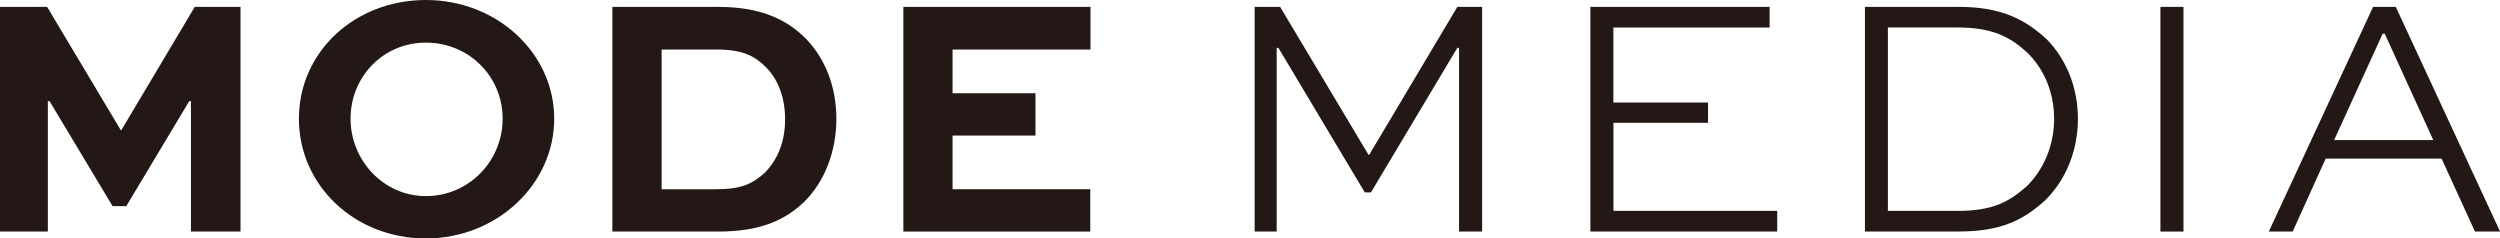
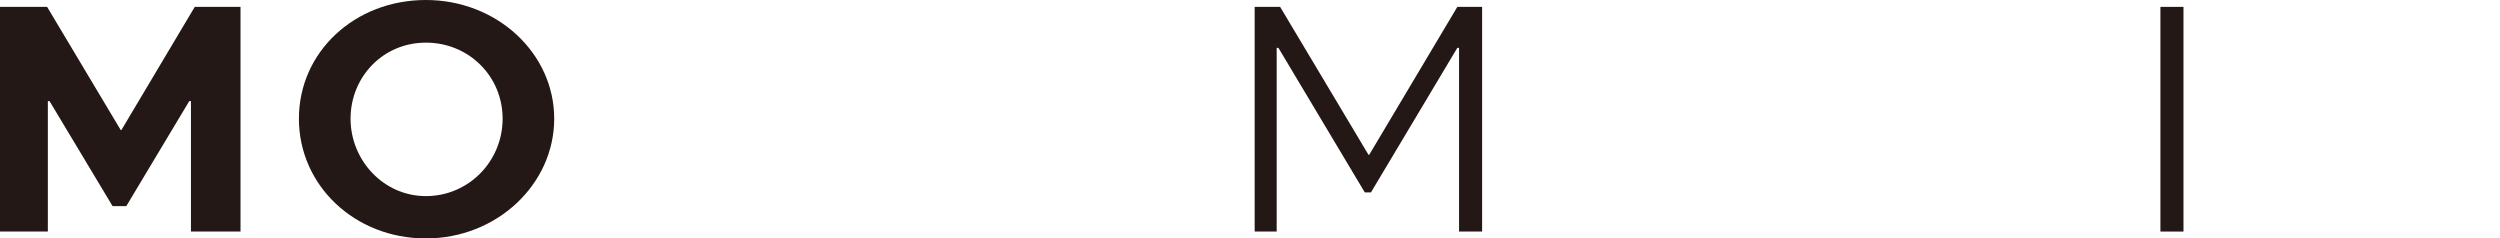
<svg xmlns="http://www.w3.org/2000/svg" id="_レイヤー_1" viewBox="0 0 407.56 38.87">
  <defs>
    <style>.cls-1{fill:#231815;}</style>
  </defs>
  <path class="cls-1" d="M31.13,37.75V16.49h-.28l-10.26,17.11h-2.24L8.08,16.49h-.28v21.26H0V1.12H7.68l12,20.08h.11L31.75,1.12h7.46V37.75h-8.08Z" />
  <path class="cls-1" d="M69.43,0c11.61,0,20.92,8.69,20.92,19.35s-9.31,19.52-20.92,19.52-20.7-8.64-20.7-19.52S57.82,0,69.43,0Zm0,31.97c7.01,0,12.51-5.72,12.51-12.62s-5.5-12.4-12.51-12.4-12.28,5.61-12.28,12.4,5.38,12.62,12.28,12.62Z" />
-   <path class="cls-1" d="M99.83,37.75V1.12h17.22c6.73,0,11.11,1.91,14.36,5.22,3.2,3.31,4.94,7.91,4.94,13.07s-1.85,10.15-5.27,13.52c-3.14,2.97-7.12,4.82-14.02,4.82h-17.22Zm16.94-6.9c4.21,0,5.95-.95,7.85-2.64,2.13-2.13,3.37-5.05,3.37-8.75,0-3.48-1.07-6.39-3.08-8.47-1.85-1.85-3.81-2.92-8.13-2.92h-8.92V30.85h8.92Z" />
-   <path class="cls-1" d="M168.81,22.1h-13.52v8.75h22.45v6.9h-30.47V1.12h30.51v6.96h-22.49v7.12h13.52v6.9Z" />
  <path class="cls-1" d="M237.86,37.75V7.8h-.28l-14.08,23.56h-1.01l-14.08-23.56h-.28v29.95h-3.59V1.12h4.15l14.41,24.12h.11L237.58,1.12h4.04V37.75h-3.76Z" />
-   <path class="cls-1" d="M278.46,20.02h-15.43v14.36h26.7v3.37h-30.46V1.12h29.22v3.37h-25.47v12.23h15.43v3.31Z" />
-   <path class="cls-1" d="M304.03,37.75V1.12h15.26c6.95,0,10.83,2.02,14.36,5.27,3.25,3.31,5.1,7.91,5.1,13.01s-1.96,9.98-5.38,13.29c-3.48,3.14-7.07,5.05-14.08,5.05h-15.26Zm15.14-3.37c5.78,0,8.36-1.51,11.27-4.04,2.75-2.75,4.43-6.67,4.43-10.94s-1.57-8.02-4.32-10.77c-2.8-2.58-5.67-4.15-11.39-4.15h-11.39v29.9h11.39Z" />
  <path class="cls-1" d="M352.2,37.75V1.12h3.76V37.75h-3.76Z" />
-   <path class="cls-1" d="M369.87,37.75L386.87,1.12h3.7l17,36.63h-4.09l-5.44-11.89h-18.9l-5.38,11.89h-3.87Zm10.66-14.92h16.15l-7.91-17.33h-.34l-7.91,17.33Z" />
</svg>